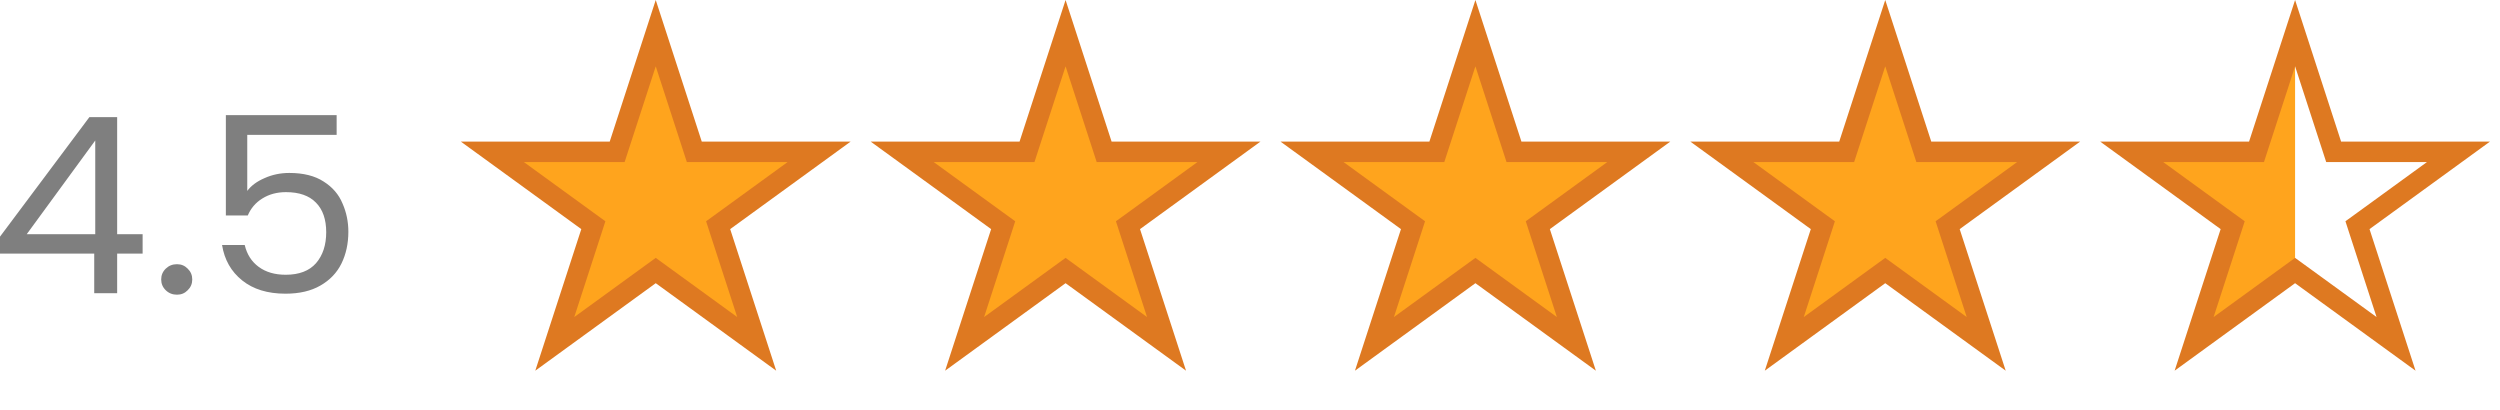
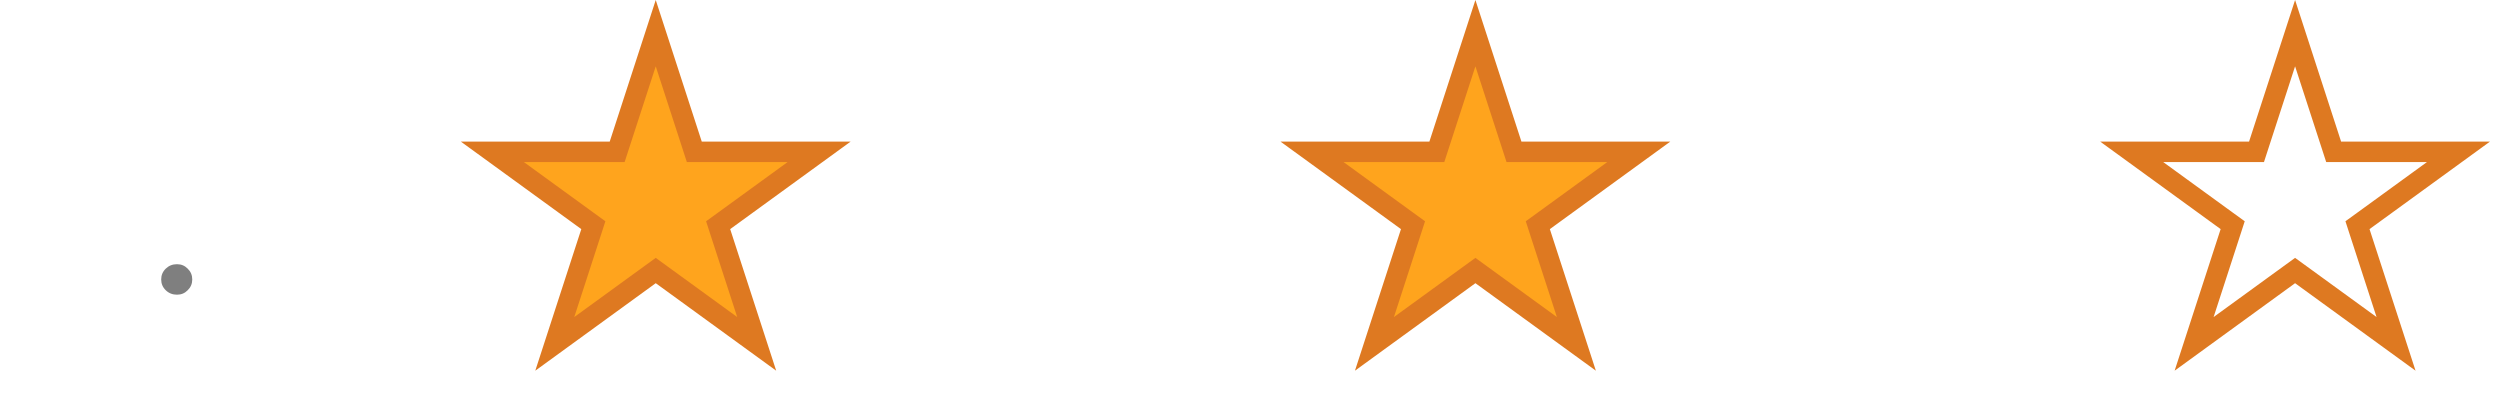
<svg xmlns="http://www.w3.org/2000/svg" width="122" height="20" viewBox="0 0 122 20" fill="none">
-   <path d="M16.428 6.58H12.066V9.316C12.257 9.06 12.538 8.852 12.911 8.692C13.284 8.524 13.686 8.44 14.117 8.44C14.804 8.44 15.364 8.58 15.794 8.86C16.225 9.132 16.532 9.488 16.714 9.928C16.905 10.36 17 10.82 17 11.308C17 11.884 16.888 12.4 16.665 12.856C16.441 13.312 16.097 13.672 15.633 13.936C15.177 14.2 14.61 14.332 13.93 14.332C13.06 14.332 12.356 14.116 11.818 13.684C11.279 13.252 10.952 12.676 10.836 11.956H11.942C12.05 12.412 12.277 12.768 12.625 13.024C12.973 13.28 13.412 13.408 13.943 13.408C14.597 13.408 15.09 13.22 15.422 12.844C15.753 12.46 15.919 11.956 15.919 11.332C15.919 10.708 15.753 10.228 15.422 9.892C15.09 9.548 14.601 9.376 13.955 9.376C13.516 9.376 13.131 9.48 12.799 9.688C12.476 9.888 12.24 10.164 12.091 10.516H11.022V5.62H16.428V6.58Z" fill="#7F7F7F" />
  <path d="M8.637 14.381C8.421 14.381 8.239 14.309 8.09 14.165C7.941 14.021 7.866 13.845 7.866 13.637C7.866 13.429 7.941 13.253 8.09 13.109C8.239 12.965 8.421 12.893 8.637 12.893C8.844 12.893 9.018 12.965 9.158 13.109C9.308 13.253 9.382 13.429 9.382 13.637C9.382 13.845 9.308 14.021 9.158 14.165C9.018 14.309 8.844 14.381 8.637 14.381Z" fill="#7F7F7F" />
-   <path d="M0 12.376V11.548L4.362 5.716H5.717V11.428H6.96V12.376H5.717V14.308H4.598V12.376H0ZM4.648 6.856L1.305 11.428H4.648V6.856Z" fill="#7F7F7F" />
  <path d="M32 1.618L33.77 7.064L33.882 7.41H34.245H39.972L35.339 10.776L35.045 10.989L35.157 11.335L36.927 16.781L32.294 13.415L32 13.202L31.706 13.415L27.073 16.781L28.843 11.335L28.955 10.989L28.661 10.776L24.028 7.41H29.755H30.118L30.23 7.064L32 1.618Z" fill="#FFA41D" stroke="#DE7921" />
-   <path d="M52 1.618L53.77 7.064L53.882 7.41H54.245H59.972L55.339 10.776L55.045 10.989L55.157 11.335L56.927 16.781L52.294 13.415L52 13.202L51.706 13.415L47.073 16.781L48.843 11.335L48.955 10.989L48.661 10.776L44.028 7.41H49.755H50.118L50.23 7.064L52 1.618Z" fill="#FFA41D" stroke="#DE7921" />
  <path d="M72 1.618L73.77 7.064L73.882 7.41H74.245H79.972L75.339 10.776L75.045 10.989L75.157 11.335L76.927 16.781L72.294 13.415L72 13.202L71.706 13.415L67.073 16.781L68.843 11.335L68.955 10.989L68.661 10.776L64.028 7.41H69.755H70.118L70.23 7.064L72 1.618Z" fill="#FFA41D" stroke="#DE7921" />
-   <path d="M92 1.618L93.77 7.064L93.882 7.41H94.245H99.972L95.339 10.776L95.045 10.989L95.157 11.335L96.927 16.781L92.294 13.415L92 13.202L91.706 13.415L87.073 16.781L88.843 11.335L88.955 10.989L88.661 10.776L84.028 7.41H89.755H90.118L90.23 7.064L92 1.618Z" fill="#FFA41D" stroke="#DE7921" />
-   <path d="M112 1.765V12.941L107.294 16.471L108.993 11.078L103.765 7.647L110.366 7.745L112 1.765Z" fill="#FFA41D" />
  <path d="M112 1.618L113.77 7.064L113.882 7.41H114.245H119.972L115.339 10.776L115.045 10.989L115.157 11.335L116.927 16.781L112.294 13.415L112 13.202L111.706 13.415L107.073 16.781L108.843 11.335L108.955 10.989L108.661 10.776L104.028 7.41H109.755H110.118L110.23 7.064L112 1.618Z" stroke="#DE7921" />
</svg>